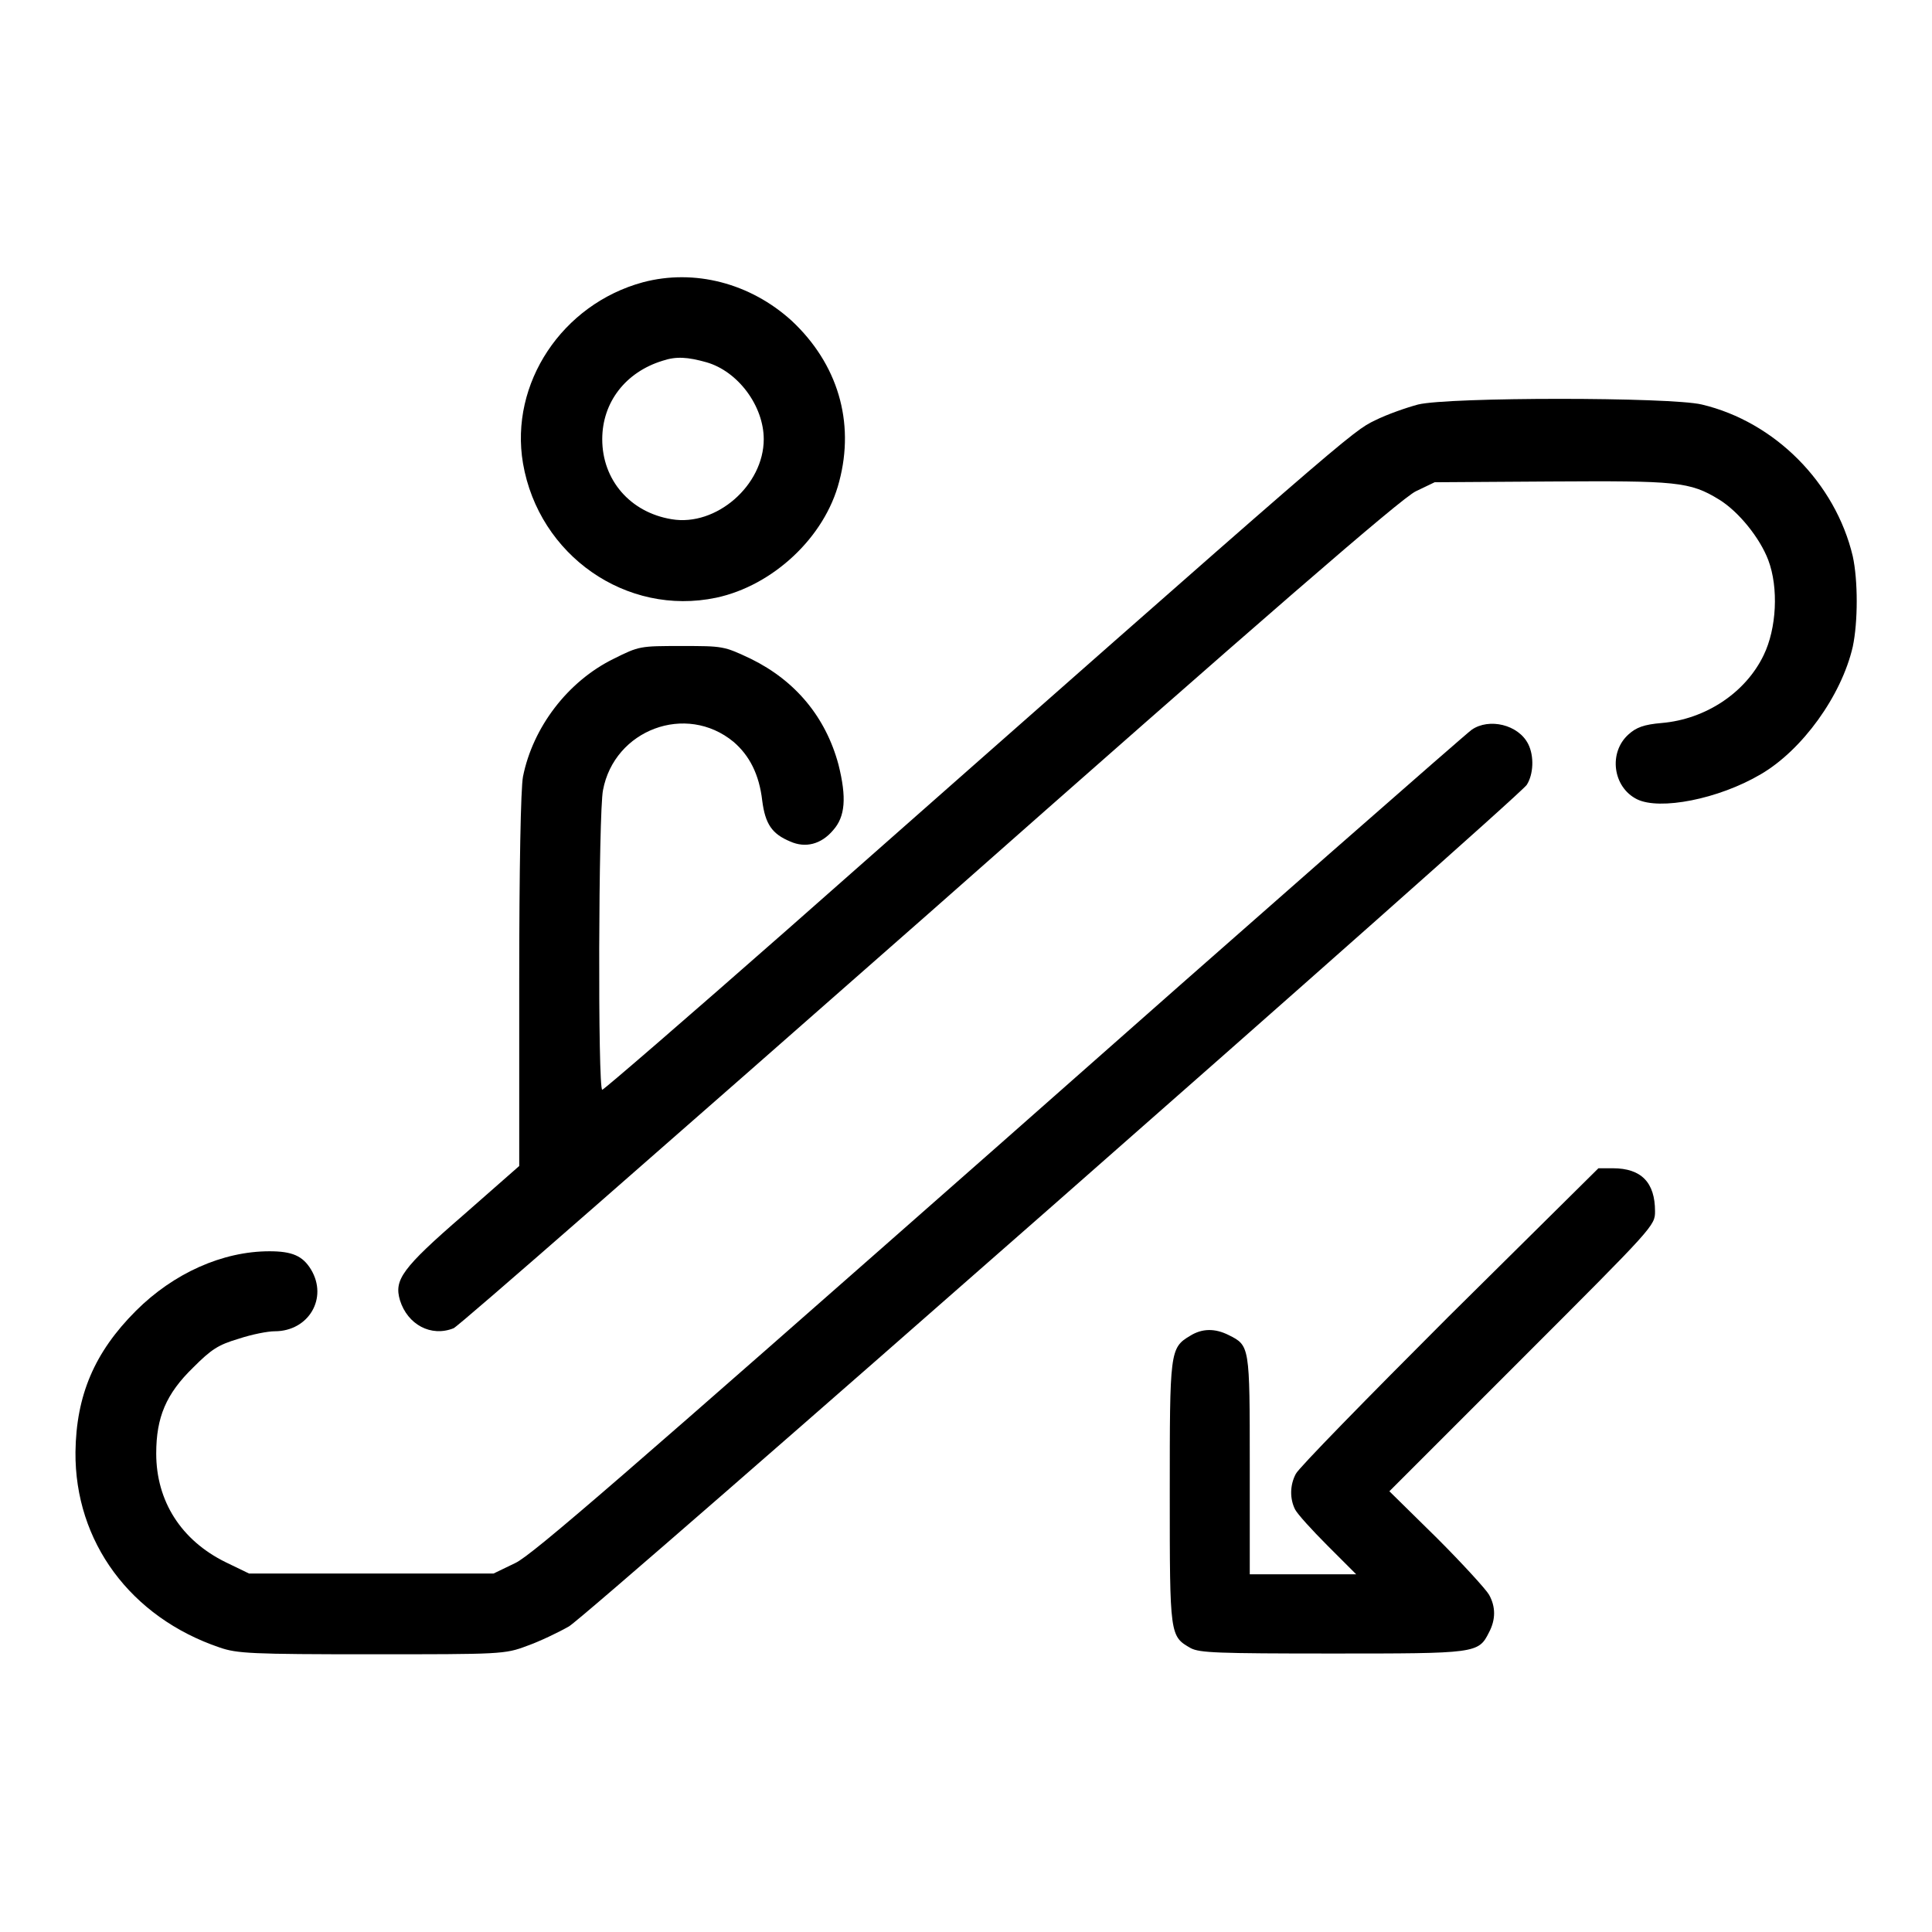
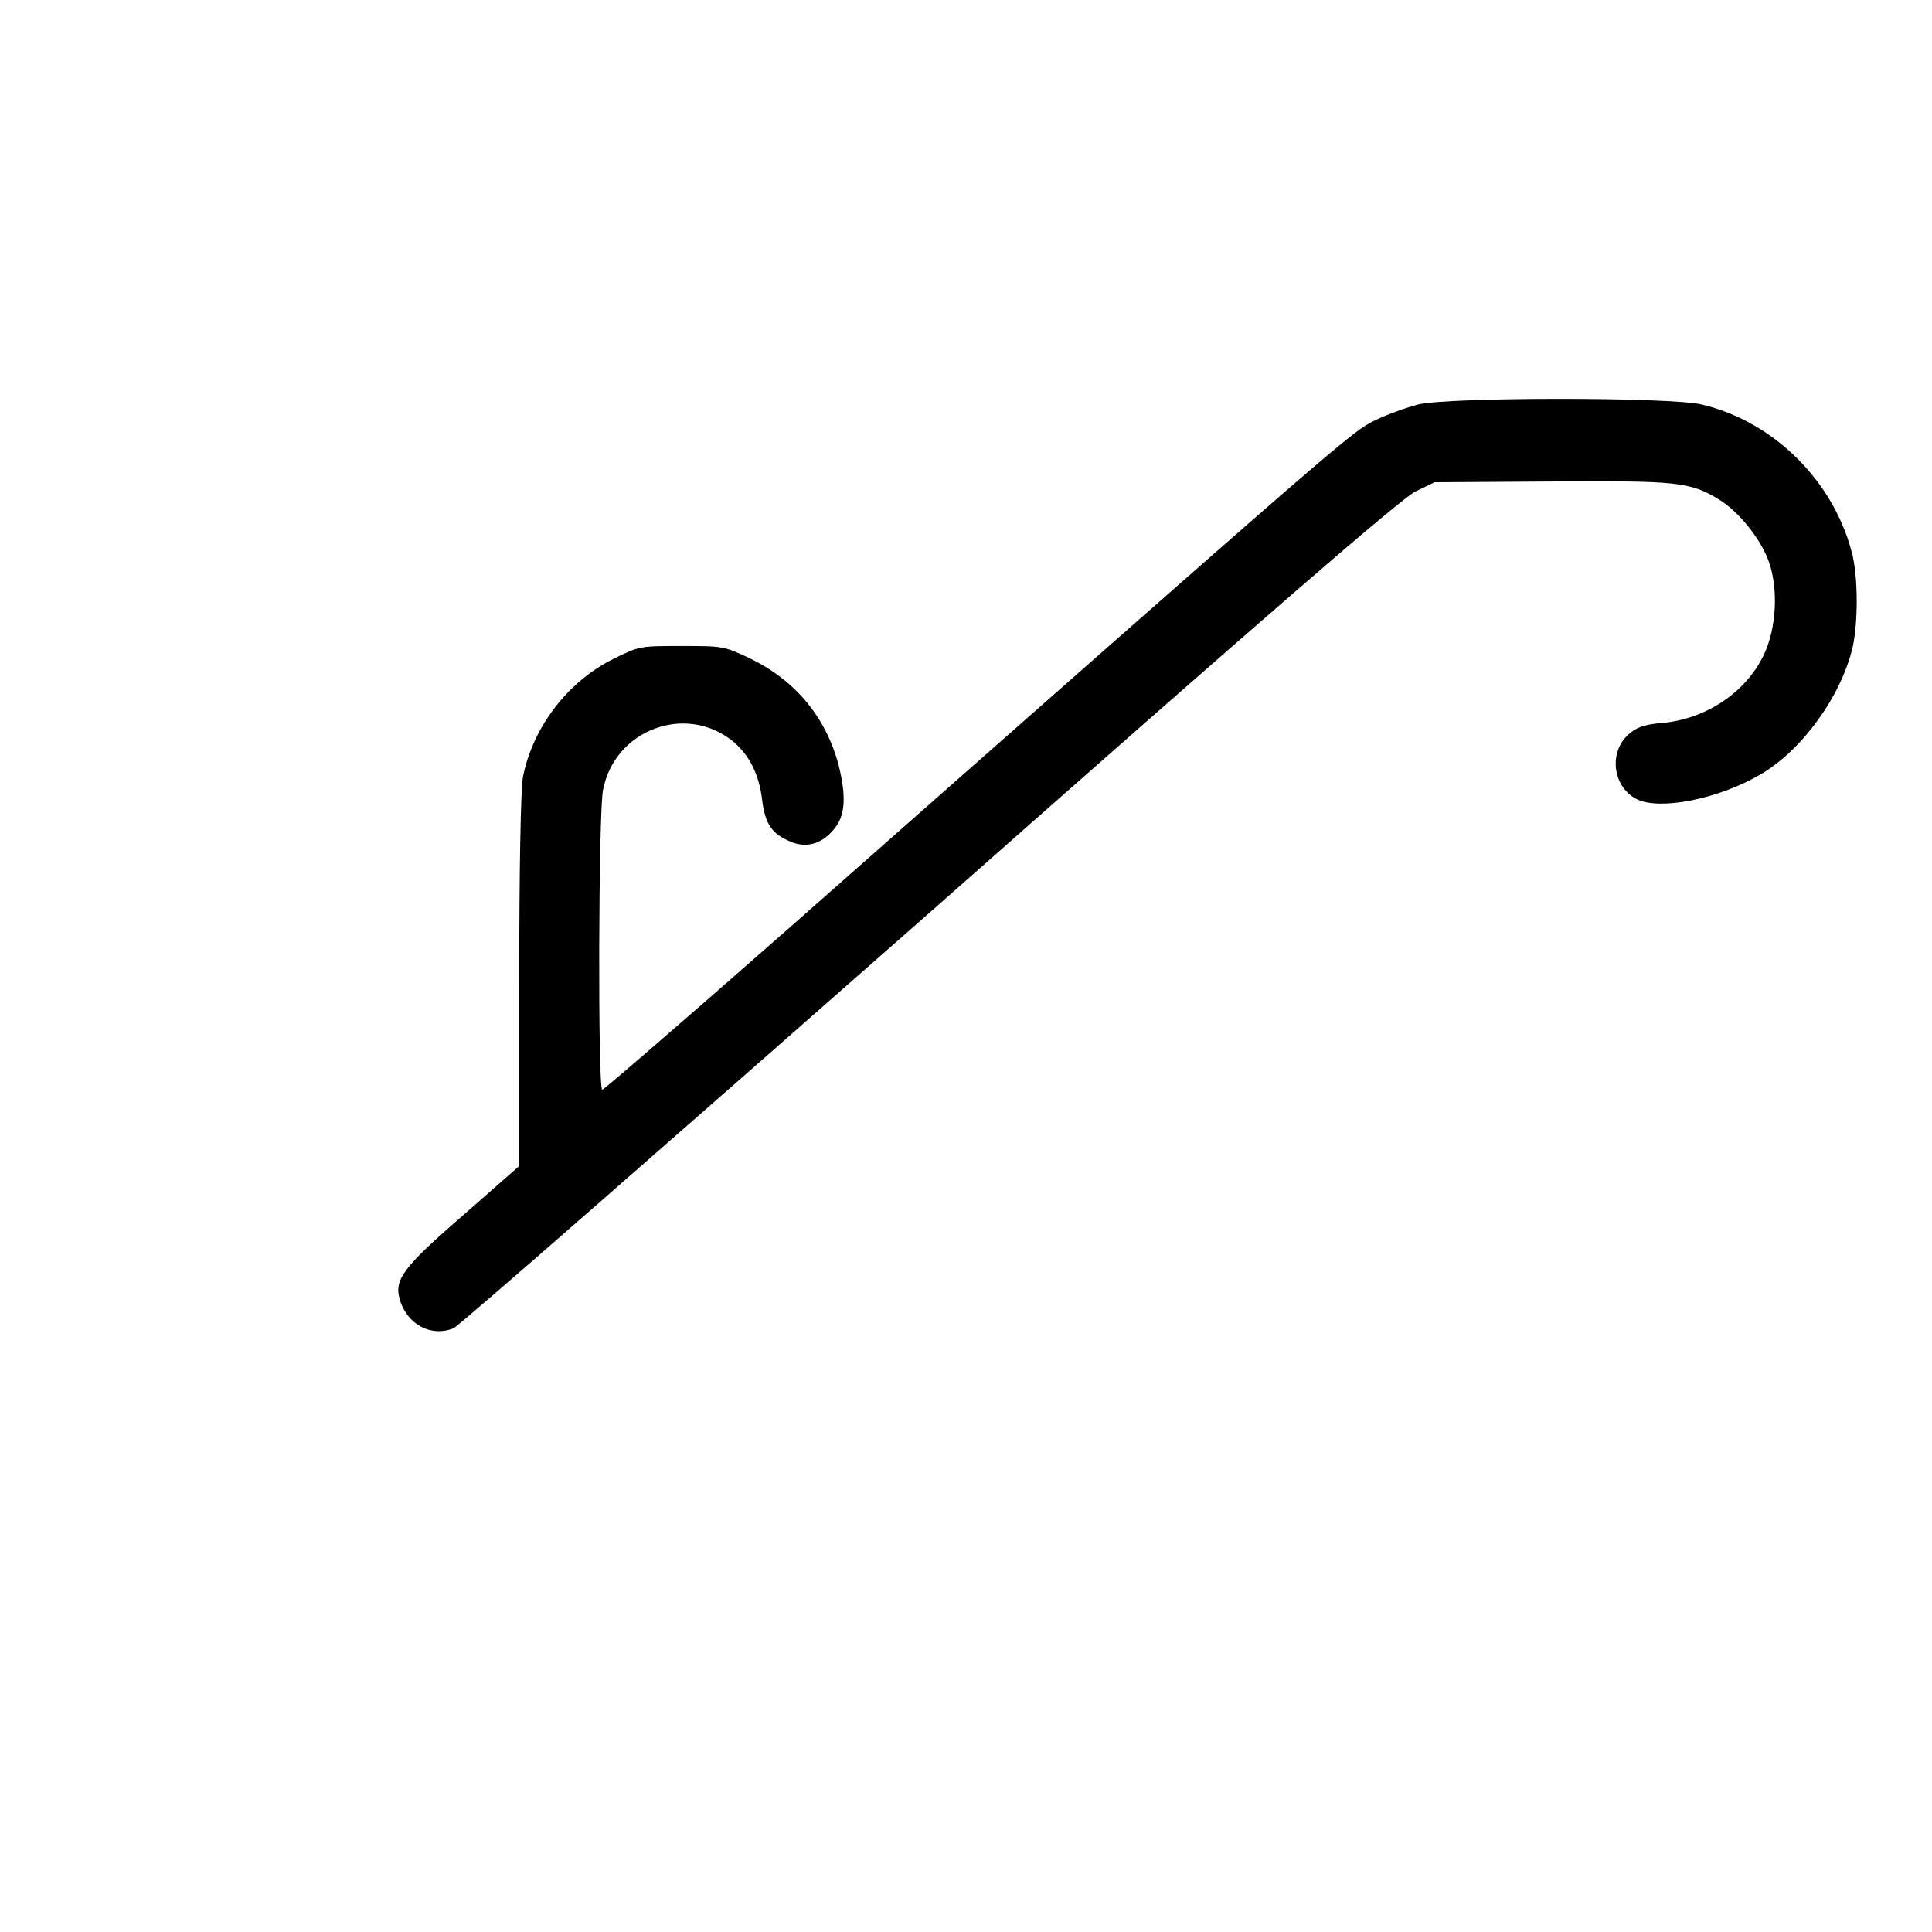
<svg xmlns="http://www.w3.org/2000/svg" version="1.1" x="0px" y="0px" viewBox="0 0 256 256" enable-background="new 0 0 256 256" xml:space="preserve">
  <g>
    <g>
      <g>
-         <path fill="#000000" d="M85.2,37.4c-10.7,2.9-17.7,13.4-15.9,24c2.1,12.2,13.7,20.3,25.6,17.8c7.5-1.6,14.4-8,16.3-15.4c2.1-7.9-0.2-15.6-6.3-21.3C99.4,37.5,92,35.6,85.2,37.4z M93.6,48c4.2,1.2,7.6,5.8,7.6,10.2c0,6.1-6.3,11.6-12.2,10.6c-5.5-0.9-9.2-5.2-9.2-10.6c0-4.9,3.1-8.9,8-10.4C89.6,47.2,91.1,47.3,93.6,48z" />
        <path fill="#000000" d="M187.9,53.6c-1.5,0.4-4.1,1.3-5.7,2.1c-3.1,1.5-3.2,1.6-77.9,67.5C91,134.9,80,144.4,79.8,144.4c-0.6,0-0.5-36.8,0.1-39.7c1.5-8,11-11.6,17.3-6.4c2.1,1.8,3.4,4.3,3.8,7.8c0.4,3.1,1.3,4.4,3.7,5.4c2,0.9,4.1,0.4,5.7-1.5c1.6-1.8,1.8-4.3,0.7-8.7c-1.7-6.3-5.7-11.1-11.6-14c-3.6-1.7-3.7-1.7-9.2-1.7c-5.5,0-5.6,0-9,1.7c-6.1,3-10.7,9.1-12,15.6c-0.3,1.5-0.5,12.3-0.5,27.1v24.5l-7.4,6.5c-8.2,7.1-9.2,8.6-8.4,11.3c1,3.2,4.1,4.9,7.1,3.7c0.6-0.2,28.9-25,63-55c44.6-39.4,62.6-55,64.5-55.9l2.5-1.2l15.4-0.1c16.6-0.1,18.4,0,22.3,2.4c2.6,1.6,5.4,5.1,6.5,8c1.4,3.7,1.1,9.1-0.6,12.6c-2.4,5-7.7,8.5-13.5,9c-2.4,0.2-3.4,0.6-4.4,1.5c-2.7,2.4-2.1,7,1.1,8.6c3,1.5,10.8,0,16.4-3.3c5.5-3.2,10.7-10.4,12.2-16.9c0.7-3.3,0.7-8.8,0-12c-2.3-9.7-10.3-17.8-20-20.1C221.3,52.6,192,52.6,187.9,53.6z" />
-         <path fill="#000000" d="M195,96.7c-0.6,0.4-28.8,25.1-62.5,54.9c-49.5,43.6-61.9,54.4-64.2,55.5l-2.9,1.4H49.2H33l-3.1-1.5c-5.9-2.9-9.2-8.1-9.2-14.4c0-4.8,1.3-7.9,4.9-11.4c2.4-2.4,3.3-3,6-3.8c1.8-0.6,3.9-1,4.8-1c4.5,0,7.1-4.4,4.8-8.2c-1.1-1.8-2.5-2.4-5.5-2.4c-6.2,0-12.7,2.9-17.7,7.9c-5.5,5.5-7.9,11.2-8,18.7c-0.1,11.9,7.3,21.9,19.1,25.9c2.3,0.8,4.2,0.9,20.1,0.9c17.1,0,17.7,0,20.6-1.1c1.7-0.6,4.2-1.8,5.6-2.6c2.8-1.7,125.7-109.7,126.9-111.5c0.9-1.4,1-3.8,0.2-5.4C201.2,96,197.3,95.1,195,96.7z" />
-         <path fill="#000000" d="M191.9,174.5c-10.8,10.8-19.9,20.1-20.2,20.8c-0.8,1.5-0.8,3.3-0.1,4.7c0.3,0.6,2.2,2.7,4.3,4.8l3.8,3.8h-7.1h-7v-14.5c0-15.8,0-15.8-2.8-17.2c-1.8-0.9-3.5-0.9-5.1,0.1c-2.7,1.6-2.7,2.1-2.7,20.9c0,18.9,0,18.9,2.8,20.5c1.2,0.6,3.4,0.7,18.7,0.7c19.1,0,19.4,0,20.8-2.8c0.9-1.7,0.9-3.4,0-5c-0.4-0.7-3.5-4.1-6.9-7.5l-6.3-6.2l17.6-17.6c17.5-17.5,17.6-17.6,17.6-19.5c0-3.8-1.8-5.7-5.6-5.7h-1.9L191.9,174.5z" />
      </g>
    </g>
  </g>
</svg>